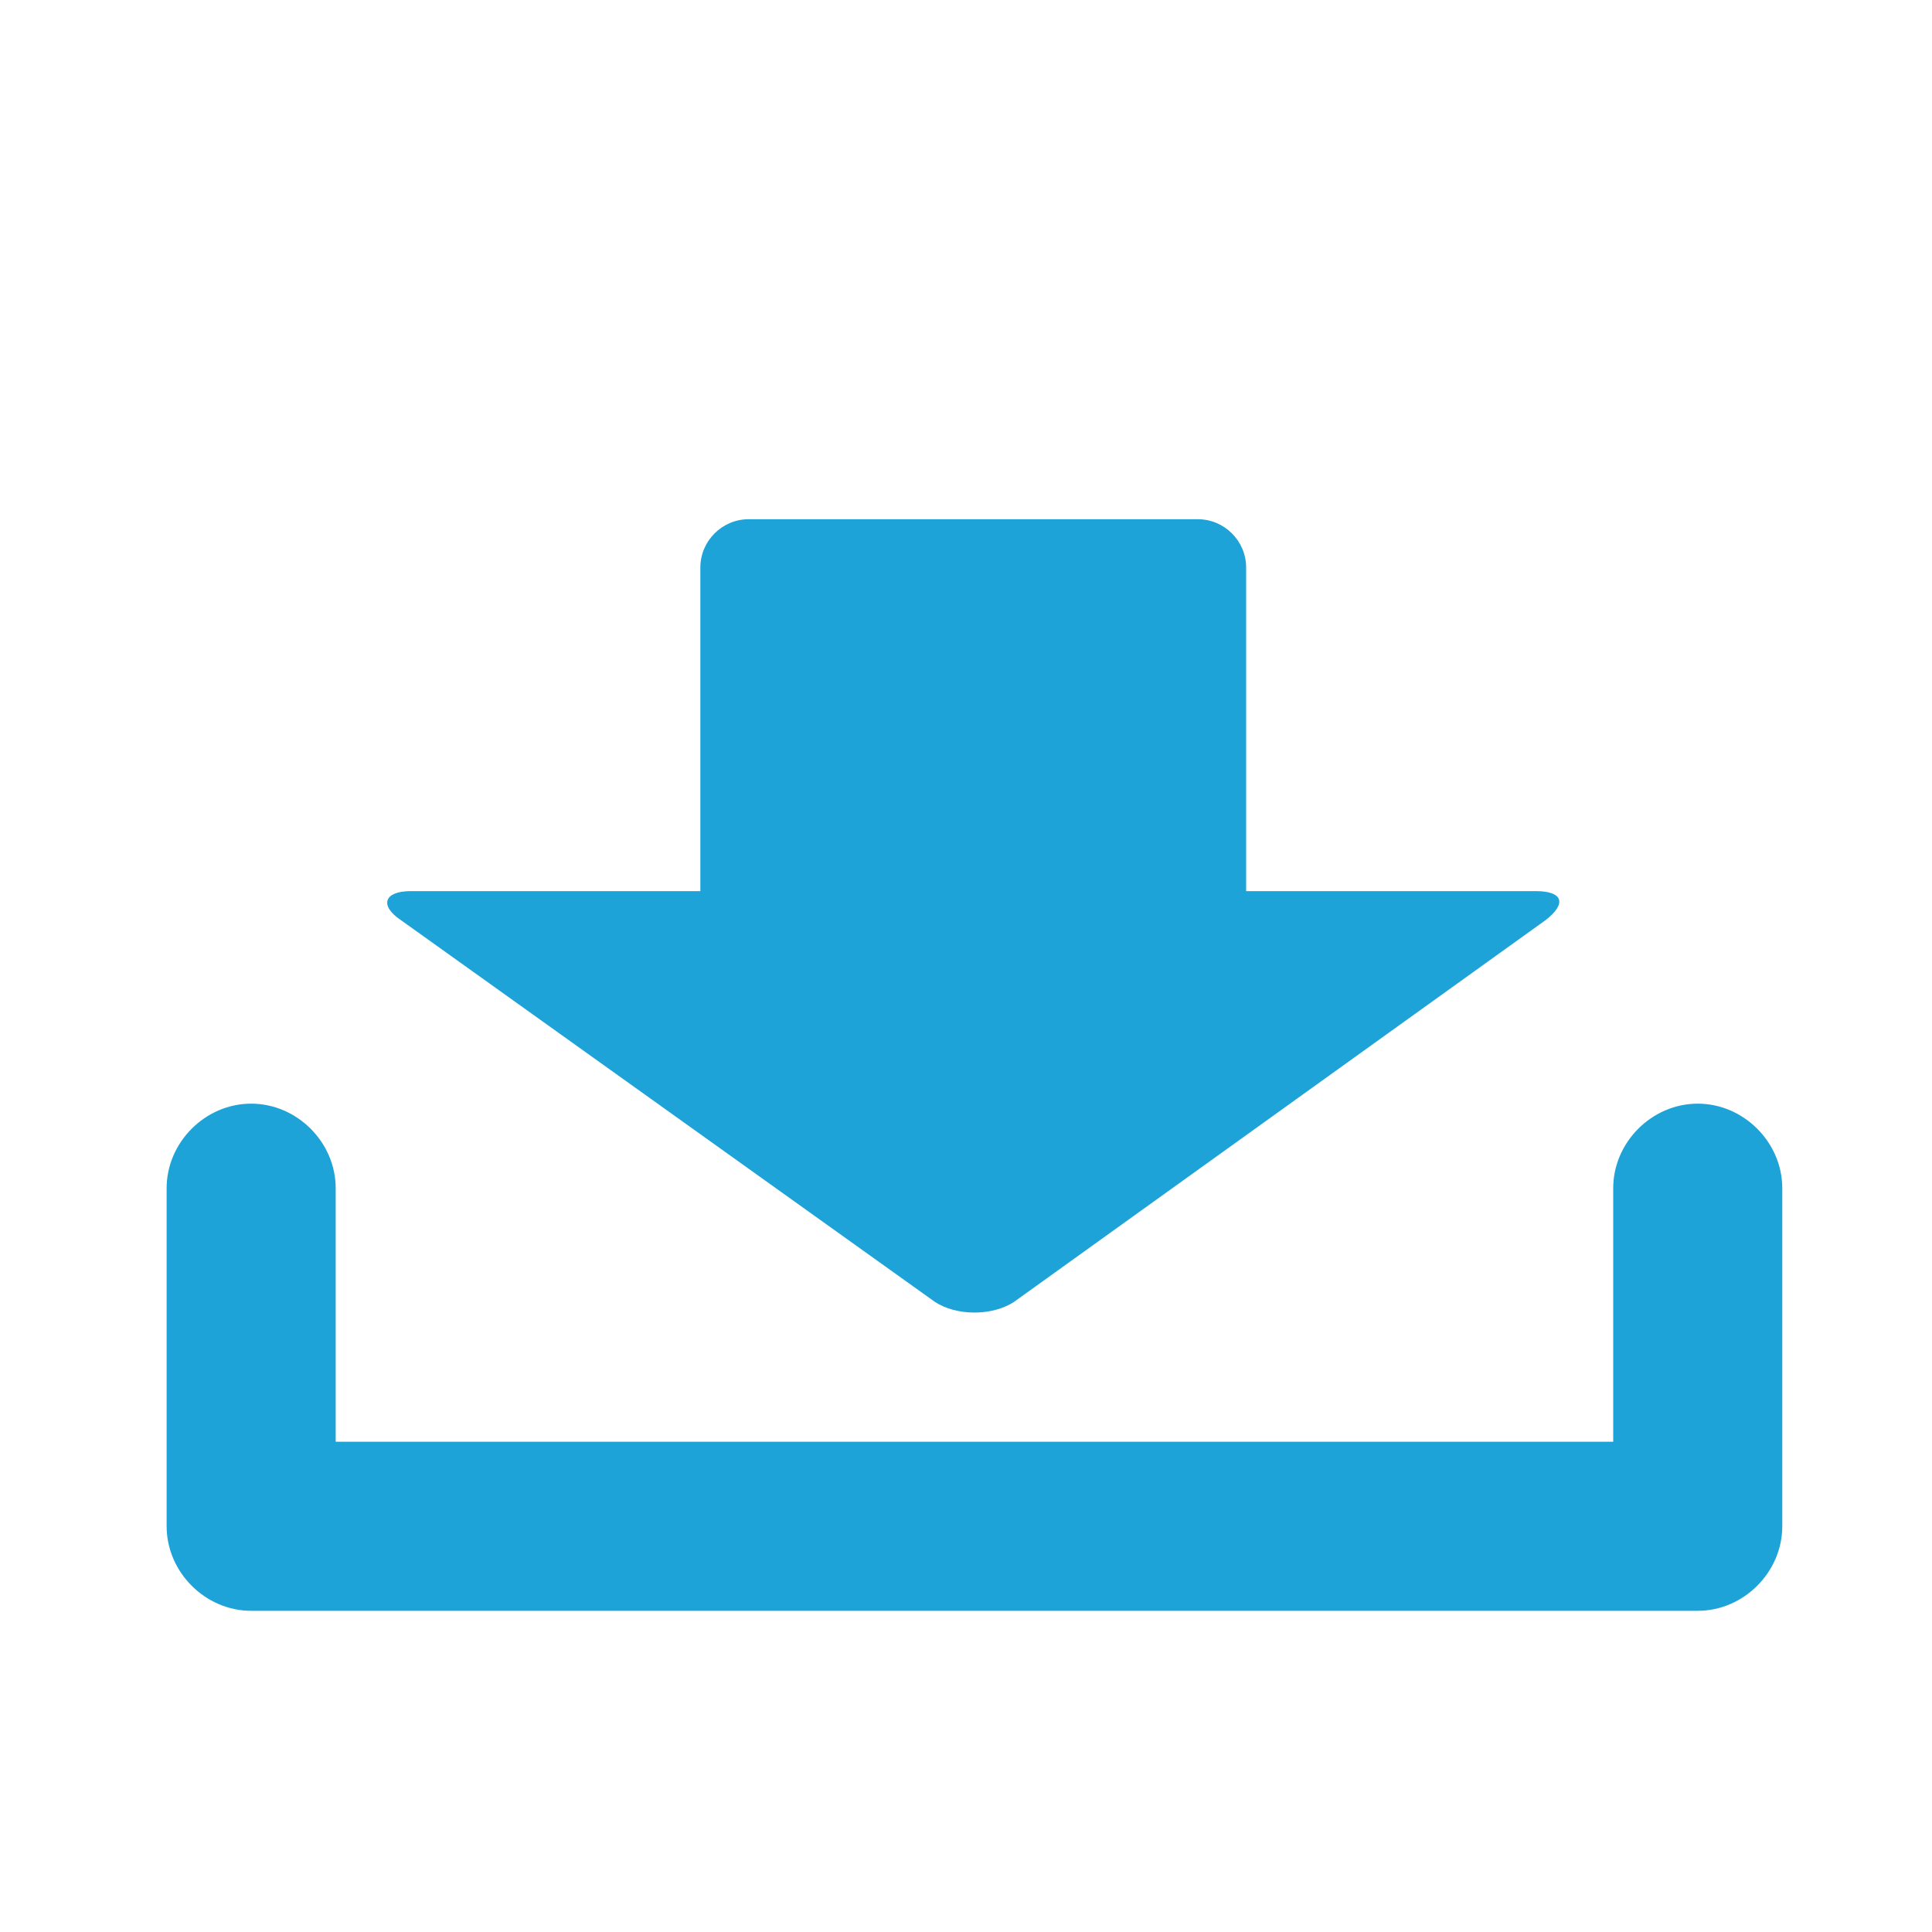
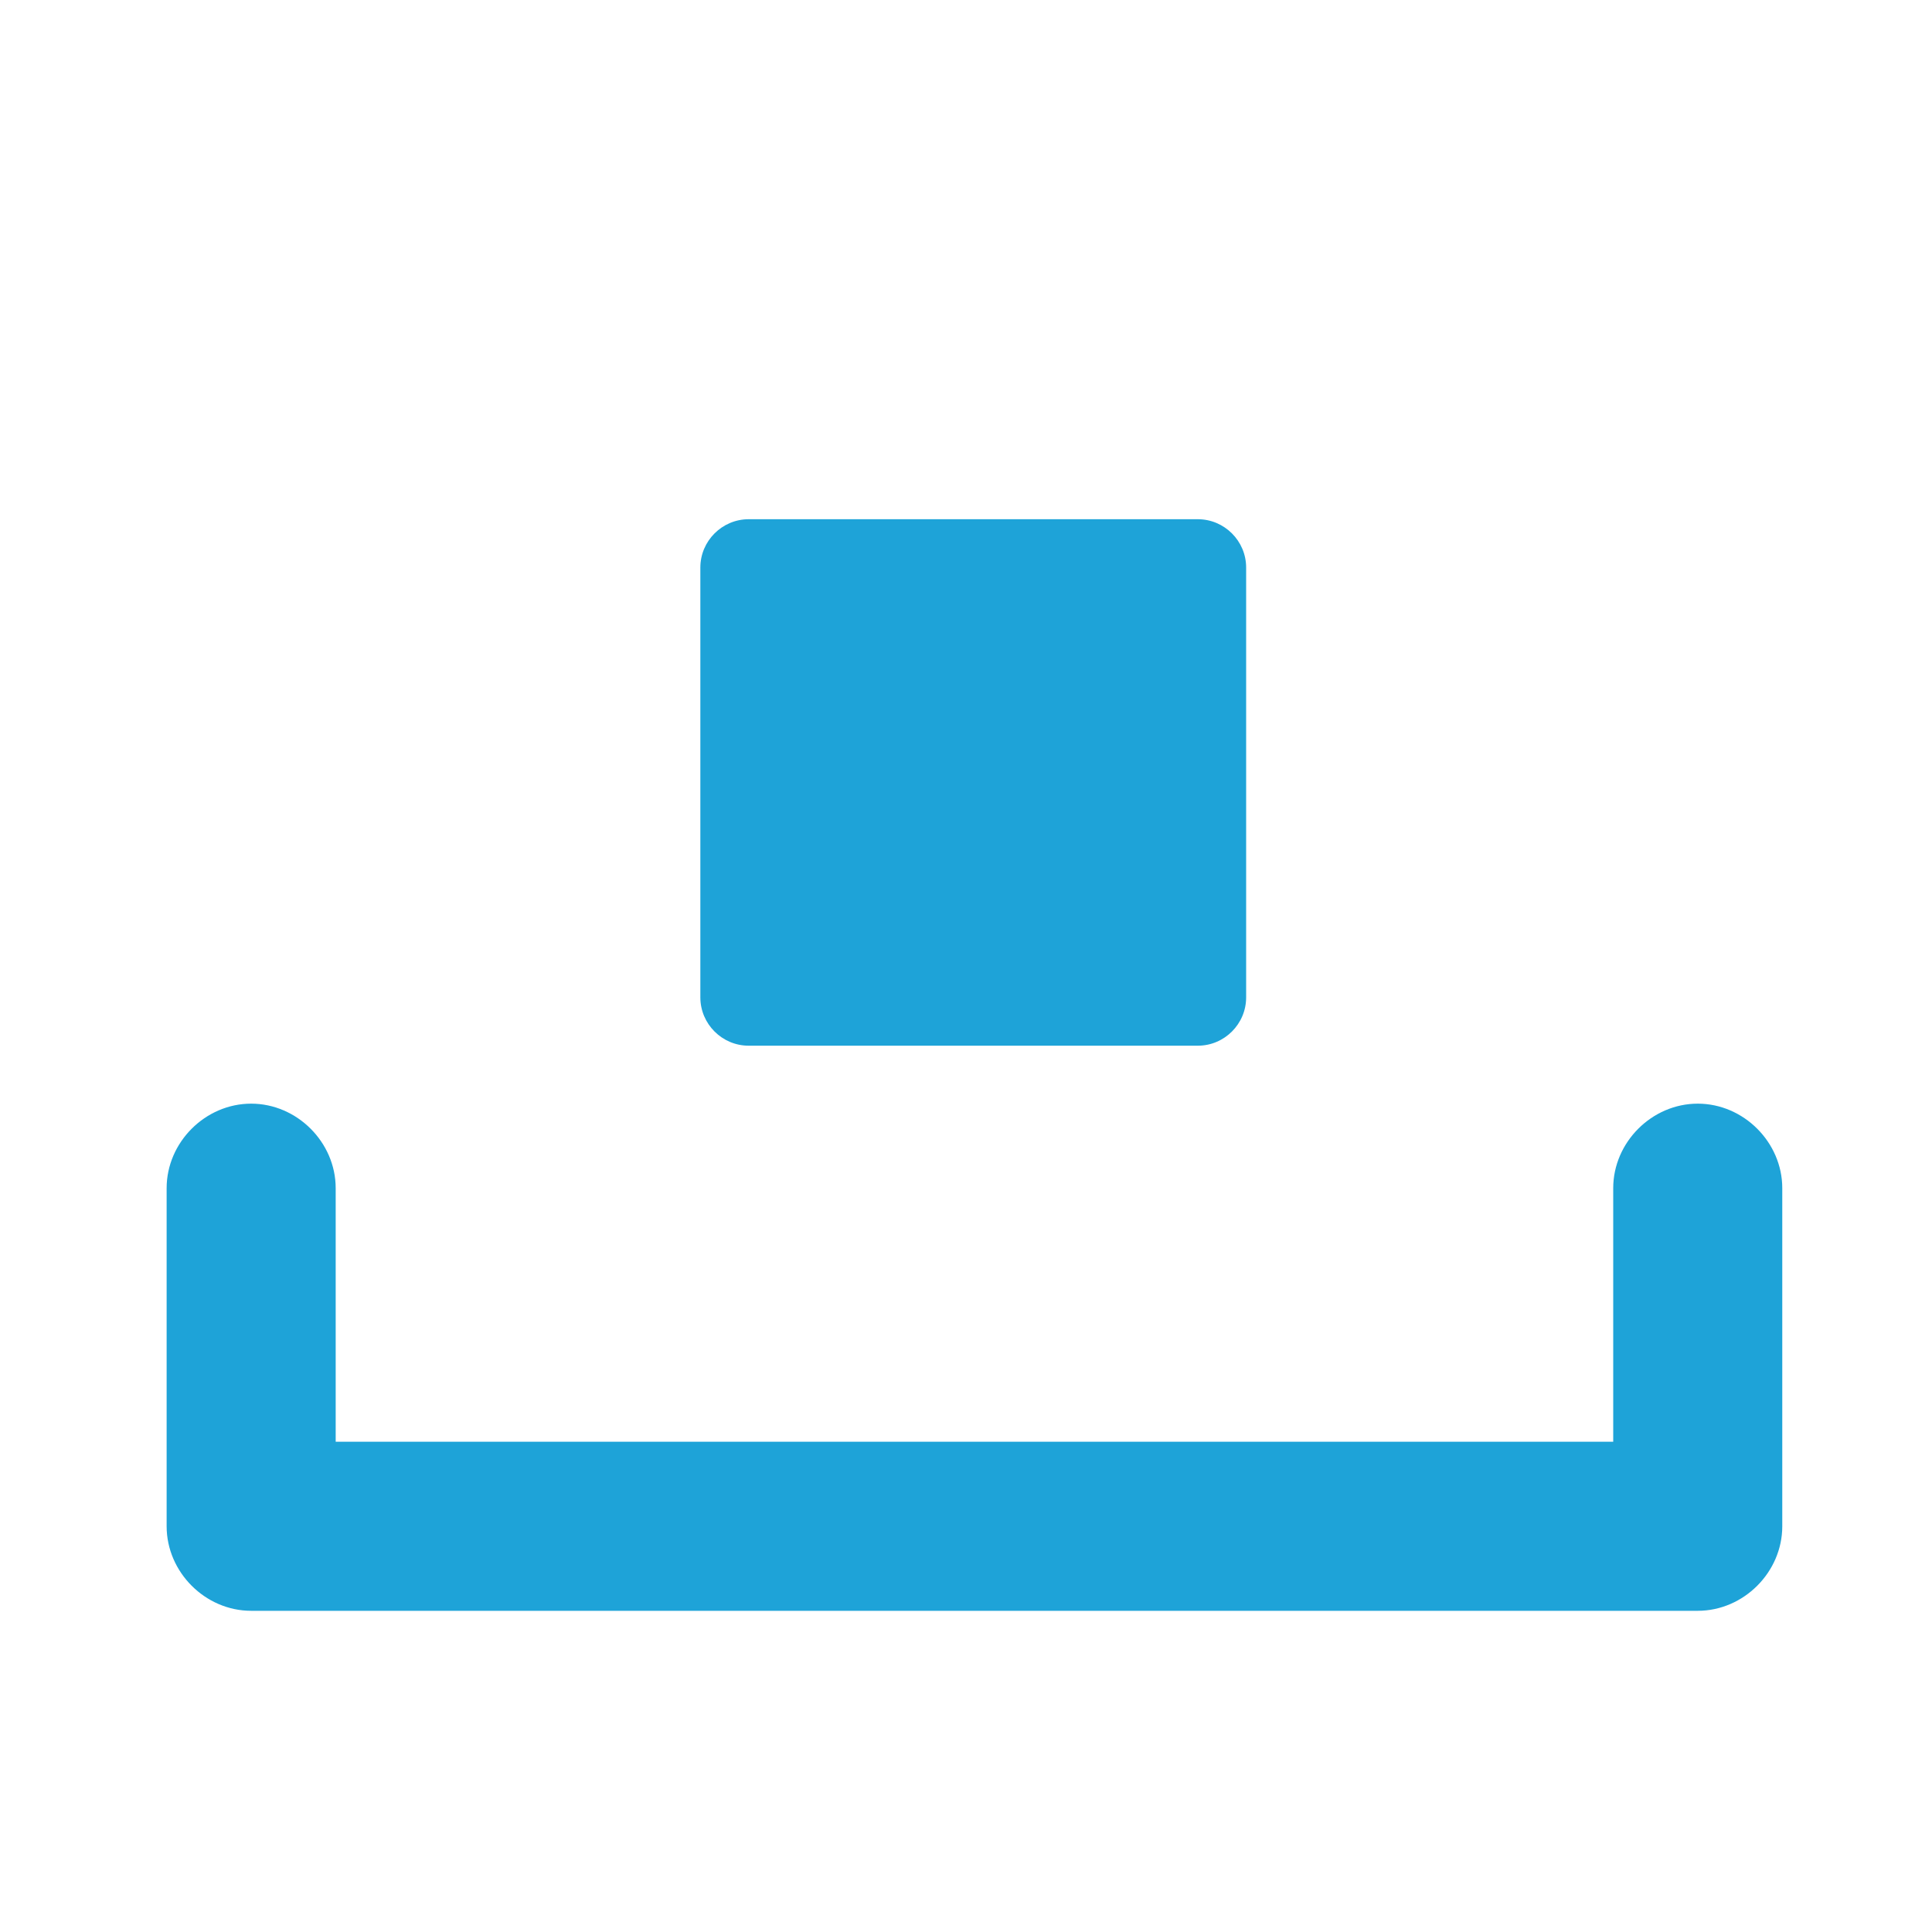
<svg xmlns="http://www.w3.org/2000/svg" xmlns:xlink="http://www.w3.org/1999/xlink" version="1.1" x="0px" y="0px" viewBox="0 0 80 80" style="enable-background:new 0 0 80 80;" xml:space="preserve">
  <style type="text/css">
	.st0{fill:#BBE5EE;}
	.st1{fill:none;stroke:#DCDCDC;stroke-width:0.5;}
	.st2{fill:#FFFFFF;}
	.st3{fill:none;stroke:#1EA3D8;stroke-width:4;stroke-linejoin:round;stroke-miterlimit:10;}
	.st4{fill:#656464;}
	.st5{clip-path:url(#SVGID_00000041982162633142221760000007268320373030180751_);}
	.st6{clip-path:url(#SVGID_00000024700129776954646200000015599235822997011891_);fill:#D3EDFB;}
	.st7{clip-path:url(#SVGID_00000024700129776954646200000015599235822997011891_);}
	.st8{fill:none;stroke:#FFFFFF;stroke-width:2.592;}
	.st9{fill:none;stroke:#FFFFFF;stroke-width:1.389;}
	.st10{fill:none;stroke:#FFFFFF;stroke-width:1.851;}
	.st11{fill:none;stroke:#FFFFFF;stroke-width:0.555;}
	.st12{fill:none;stroke:#FFFFFF;stroke-width:1.099;}
	.st13{fill:none;stroke:#FFFFFF;stroke-width:0.653;}
	.st14{opacity:0.3;}
	.st15{fill:#B2B39A;}
	.st16{fill:#036EB6;}
	.st17{fill:#D3EDFB;}
	.st18{fill:#D71E0F;}
	.st19{fill:#3EB6A4;}
	.st20{fill:#888888;}
	.st21{fill:#006CA9;}
	.st22{fill:none;stroke:#0070A7;stroke-width:0.412;}
	.st23{clip-path:url(#SVGID_00000005978577494157073120000010582809830976881063_);}
	.st24{fill:none;stroke:#E32113;}
	.st25{clip-path:url(#SVGID_00000127036674849041338240000009027965478099354275_);}
	.st26{fill:#D5D5D5;}
	.st27{fill:#77B1D7;}
	.st28{fill:#1EA3D8;}
	.st29{fill:#ED8C62;}
	.st30{fill:none;stroke:#FFFFFF;stroke-width:3;stroke-miterlimit:10;}
	.st31{fill:none;stroke:#FFFFFF;stroke-width:3;stroke-miterlimit:10;stroke-dasharray:3.992,3.992;}
	.st32{fill:none;stroke:#FFFFFF;stroke-width:3;stroke-miterlimit:10;stroke-dasharray:4;}
	.st33{clip-path:url(#SVGID_00000145753937781067126250000013291382619193051044_);}
	.st34{stroke:#FFFFFF;stroke-width:1.3;stroke-miterlimit:10;}
	.st35{fill:#77B1D7;stroke:#000000;stroke-width:2;stroke-linecap:round;stroke-linejoin:round;stroke-miterlimit:10;}
	.st36{fill:#FFFFFF;stroke:#000000;stroke-width:2;stroke-linecap:round;stroke-linejoin:round;stroke-miterlimit:10;}
	.st37{fill:#0079BC;}
	.st38{fill:#6A9CD2;}
	.st39{clip-path:url(#SVGID_00000076581629860168352730000003862222794161286791_);}
	.st40{fill:none;stroke:#000000;stroke-width:2;stroke-linecap:round;stroke-linejoin:round;stroke-miterlimit:10;}
	.st41{fill:#7D7D7D;}
	
		.st42{clip-path:url(#SVGID_00000024700920424458631580000011850809950482082452_);fill:none;stroke:#90BEDE;stroke-width:2.133;stroke-dasharray:1.93,0.804;}
	
		.st43{clip-path:url(#SVGID_00000024700920424458631580000011850809950482082452_);fill:none;stroke:#90BEDE;stroke-width:2.133;stroke-dasharray:1.762,1.762;}
	.st44{clip-path:url(#SVGID_00000024700920424458631580000011850809950482082452_);fill:none;stroke:#90BEDE;stroke-width:2.133;}
	.st45{clip-path:url(#SVGID_00000024700920424458631580000011850809950482082452_);fill:none;stroke:#90BEDE;stroke-width:3.997;}
	.st46{clip-path:url(#SVGID_00000024700920424458631580000011850809950482082452_);fill:none;stroke:#90BEDE;stroke-width:2.357;}
	.st47{clip-path:url(#SVGID_00000024700920424458631580000011850809950482082452_);fill:none;stroke:#90BEDE;stroke-width:3.683;}
	.st48{clip-path:url(#SVGID_00000024700920424458631580000011850809950482082452_);fill:none;stroke:#90BEDE;stroke-width:1.255;}
	.st49{clip-path:url(#SVGID_00000024700920424458631580000011850809950482082452_);fill:none;stroke:#90BEDE;stroke-width:5.428;}
	.st50{clip-path:url(#SVGID_00000024700920424458631580000011850809950482082452_);}
	.st51{fill:none;stroke:#90BEDE;stroke-width:0.969;}
	.st52{clip-path:url(#SVGID_00000024700920424458631580000011850809950482082452_);fill:none;stroke:#90BEDE;stroke-width:0.969;}
	.st53{clip-path:url(#SVGID_00000024700920424458631580000011850809950482082452_);fill:none;stroke:#90BEDE;stroke-width:6.01;}
	.st54{fill:none;stroke:#FFFFFF;}
	.st55{fill:#0086D0;}
	.st56{clip-path:url(#SVGID_00000157309296941846883880000005505045048875337393_);}
	.st57{fill:#EDEDEE;stroke:#00A1E5;stroke-width:1.1;stroke-linejoin:round;}
	.st58{fill:#FCDE7E;stroke:#00A1E5;stroke-width:1.1;stroke-linejoin:round;}
	.st59{fill:#BBE5EE;stroke:#00A1E5;stroke-width:1.1;stroke-linejoin:round;}
	.st60{fill:none;stroke:#00A1E5;stroke-width:1.1;stroke-linecap:round;stroke-linejoin:round;stroke-dasharray:3;}
	.st61{fill:none;stroke:#00A1E5;stroke-width:1.1;stroke-linecap:round;stroke-linejoin:round;}
	.st62{clip-path:url(#SVGID_00000081621408235376834830000017412113723695310497_);}
	.st63{fill:#DBDCDC;}
	.st64{fill:#036EB7;}
	.st65{fill:#3EB7A5;}
	.st66{fill-rule:evenodd;clip-rule:evenodd;fill:none;}
	.st67{fill:#A0CAEC;}
	.st68{fill:#006FA8;}
	.st69{fill:#0079C3;}
	.st70{fill:#DDF2F6;}
	.st71{fill:url(#SVGID_00000173849402691059688380000006526669582385956794_);}
	.st72{fill:url(#SVGID_00000013889208701342643890000004433617376872089993_);}
	.st73{fill:url(#SVGID_00000160911827097151943660000003175617242574436777_);}
	.st74{clip-path:url(#SVGID_00000057117989597922459460000015329174954792632254_);}
	
		.st75{clip-path:url(#SVGID_00000068639194644521661390000012357503126393402526_);fill:#FFFFFF;stroke:#000000;stroke-width:2;stroke-linecap:round;stroke-linejoin:round;stroke-miterlimit:10;}
	.st76{clip-path:url(#SVGID_00000068639194644521661390000012357503126393402526_);}
	.st77{clip-path:url(#SVGID_00000066501392999936525390000011141411309145414293_);}
	.st78{clip-path:url(#SVGID_00000062194251373219809960000004280585948581309583_);}
	.st79{clip-path:url(#SVGID_00000075137159383490419000000013706268950851058862_);}
</style>
  <g id="レイヤー_2">
</g>
  <g id="レイヤー_1">
    <g>
      <g>
        <g>
          <g>
            <path class="st28" d="M51.6,41.3c0,1.1-0.9,2-2,2H31c-1.1,0-2-0.9-2-2V23.5c0-1.1,0.9-2,2-2h18.6c1.1,0,2,0.9,2,2V41.3z" />
          </g>
          <g>
-             <path class="st28" d="M42,53.9c-0.9,0.6-2.4,0.6-3.3,0L16.6,38.1c-0.9-0.6-0.7-1.2,0.4-1.2h46.6c1.1,0,1.3,0.5,0.4,1.2L42,53.9       z" />
-           </g>
+             </g>
        </g>
      </g>
      <path class="st28" d="M70.3,66.7H10.4c-1.9,0-3.5-1.6-3.5-3.5v-14c0-1.9,1.6-3.5,3.5-3.5s3.5,1.6,3.5,3.5v10.5h52.9V49.2    c0-1.9,1.6-3.5,3.5-3.5s3.5,1.6,3.5,3.5v14C73.8,65.1,72.2,66.7,70.3,66.7z" />
    </g>
    <g>
      <defs>
        <rect id="SVGID_00000148632556341935072300000016402699251712866697_" x="-257.1" y="-690.3" width="392.9" height="366.1" />
      </defs>
      <clipPath id="SVGID_00000080912245928042632030000012865593179890335366_">
        <use xlink:href="#SVGID_00000148632556341935072300000016402699251712866697_" style="overflow:visible;" />
      </clipPath>
      <g style="clip-path:url(#SVGID_00000080912245928042632030000012865593179890335366_);">
        <g>
          <defs>
-             <rect id="SVGID_00000134944787267651503460000005557258394013940110_" x="-84.8" y="-640.6" width="145.2" height="268.4" />
-           </defs>
+             </defs>
          <clipPath id="SVGID_00000129903393663687681460000004696888155081977482_">
            <use xlink:href="#SVGID_00000134944787267651503460000005557258394013940110_" style="overflow:visible;" />
          </clipPath>
-           <polyline style="clip-path:url(#SVGID_00000129903393663687681460000004696888155081977482_);fill:none;stroke:#90BEDE;stroke-width:2.133;" points="      142.9,-75.2 62,6.8 60.6,20     " />
          <polyline style="clip-path:url(#SVGID_00000129903393663687681460000004696888155081977482_);fill:none;stroke:#90BEDE;stroke-width:2.133;" points="      129.9,-62 123.4,-69.4 119.6,-73.2 116.3,-75.8 110.6,-79 65.8,-41.3 15.4,13.5     " />
          <line style="clip-path:url(#SVGID_00000129903393663687681460000004696888155081977482_);fill:none;stroke:#90BEDE;stroke-width:2.133;" x1="138.7" y1="-37.4" x2="56.9" y2="45.4" />
          <path style="clip-path:url(#SVGID_00000129903393663687681460000004696888155081977482_);fill:none;stroke:#90BEDE;stroke-width:5.428;" d="      M31.6,35.1L17-128l-5.4-25.8L-6-190.5l-36.4-37.3l-33.9-52.1c-6.2-9.5-12.8-17.8-20.5-25.9c-7.4-7.7-13-16.4-16.9-26.5      l-21.3-48.6l-26-72.9l-7.4-5.8l-12.6-39.9l28.7-61l13.5-58.9l-2-21.6c-0.6-6.7,0.3-13.1,2.7-19.3l40.8-105" />
-           <path style="clip-path:url(#SVGID_00000129903393663687681460000004696888155081977482_);fill:none;stroke:#90BEDE;stroke-width:5.428;" d="      M37.4,40.2L167.3-72.9c6.5-5.5,13.6-9.7,21.5-12.8l48-19.9c9.3-3.9,19-5.2,29.1-4.1l83.7,5.5l-7.8,50.3      c-0.9,5.8,1,11.7,5.1,15.8" />
-           <polyline style="clip-path:url(#SVGID_00000129903393663687681460000004696888155081977482_);fill:none;stroke:#90BEDE;stroke-width:6.01;" points="      277,23.6 259.2,-24 245,-63.1 235.5,-90.9 229.5,-110.3 225.1,-125.8 222.7,-135.9 221.8,-142.1 220.9,-152 219.2,-184.3       218.8,-199 218.6,-208.9 218.5,-215.2 218,-221.1 216.7,-226.7 215,-232 212.1,-238.5 207.6,-246.7 202,-256.1 196.9,-264.2       192.6,-270.6 188.7,-275.7 184,-281.1 178.1,-287 171.3,-293.2 163.8,-300.2 155.2,-308.4 145.7,-317.4 137,-326.1       129.1,-334.4 121.8,-342.5 114.1,-351.1 106,-360.6 97.5,-370.8 86.7,-384 72.6,-401.3 56.2,-421.8 43.7,-438 36.7,-448.4       33.7,-454.6 31,-462 28.7,-471 24.8,-491.4 54.7,-512.9 68.5,-523.3 80.6,-533.3 91.5,-543 104.6,-554.8 120.5,-569.5       156.7,-603.3 144.6,-632.8 138.2,-651.1 131.3,-674.1 124,-700.8 117.3,-725.2 111.6,-746.6 107.4,-762.4     " />
        </g>
      </g>
    </g>
  </g>
</svg>